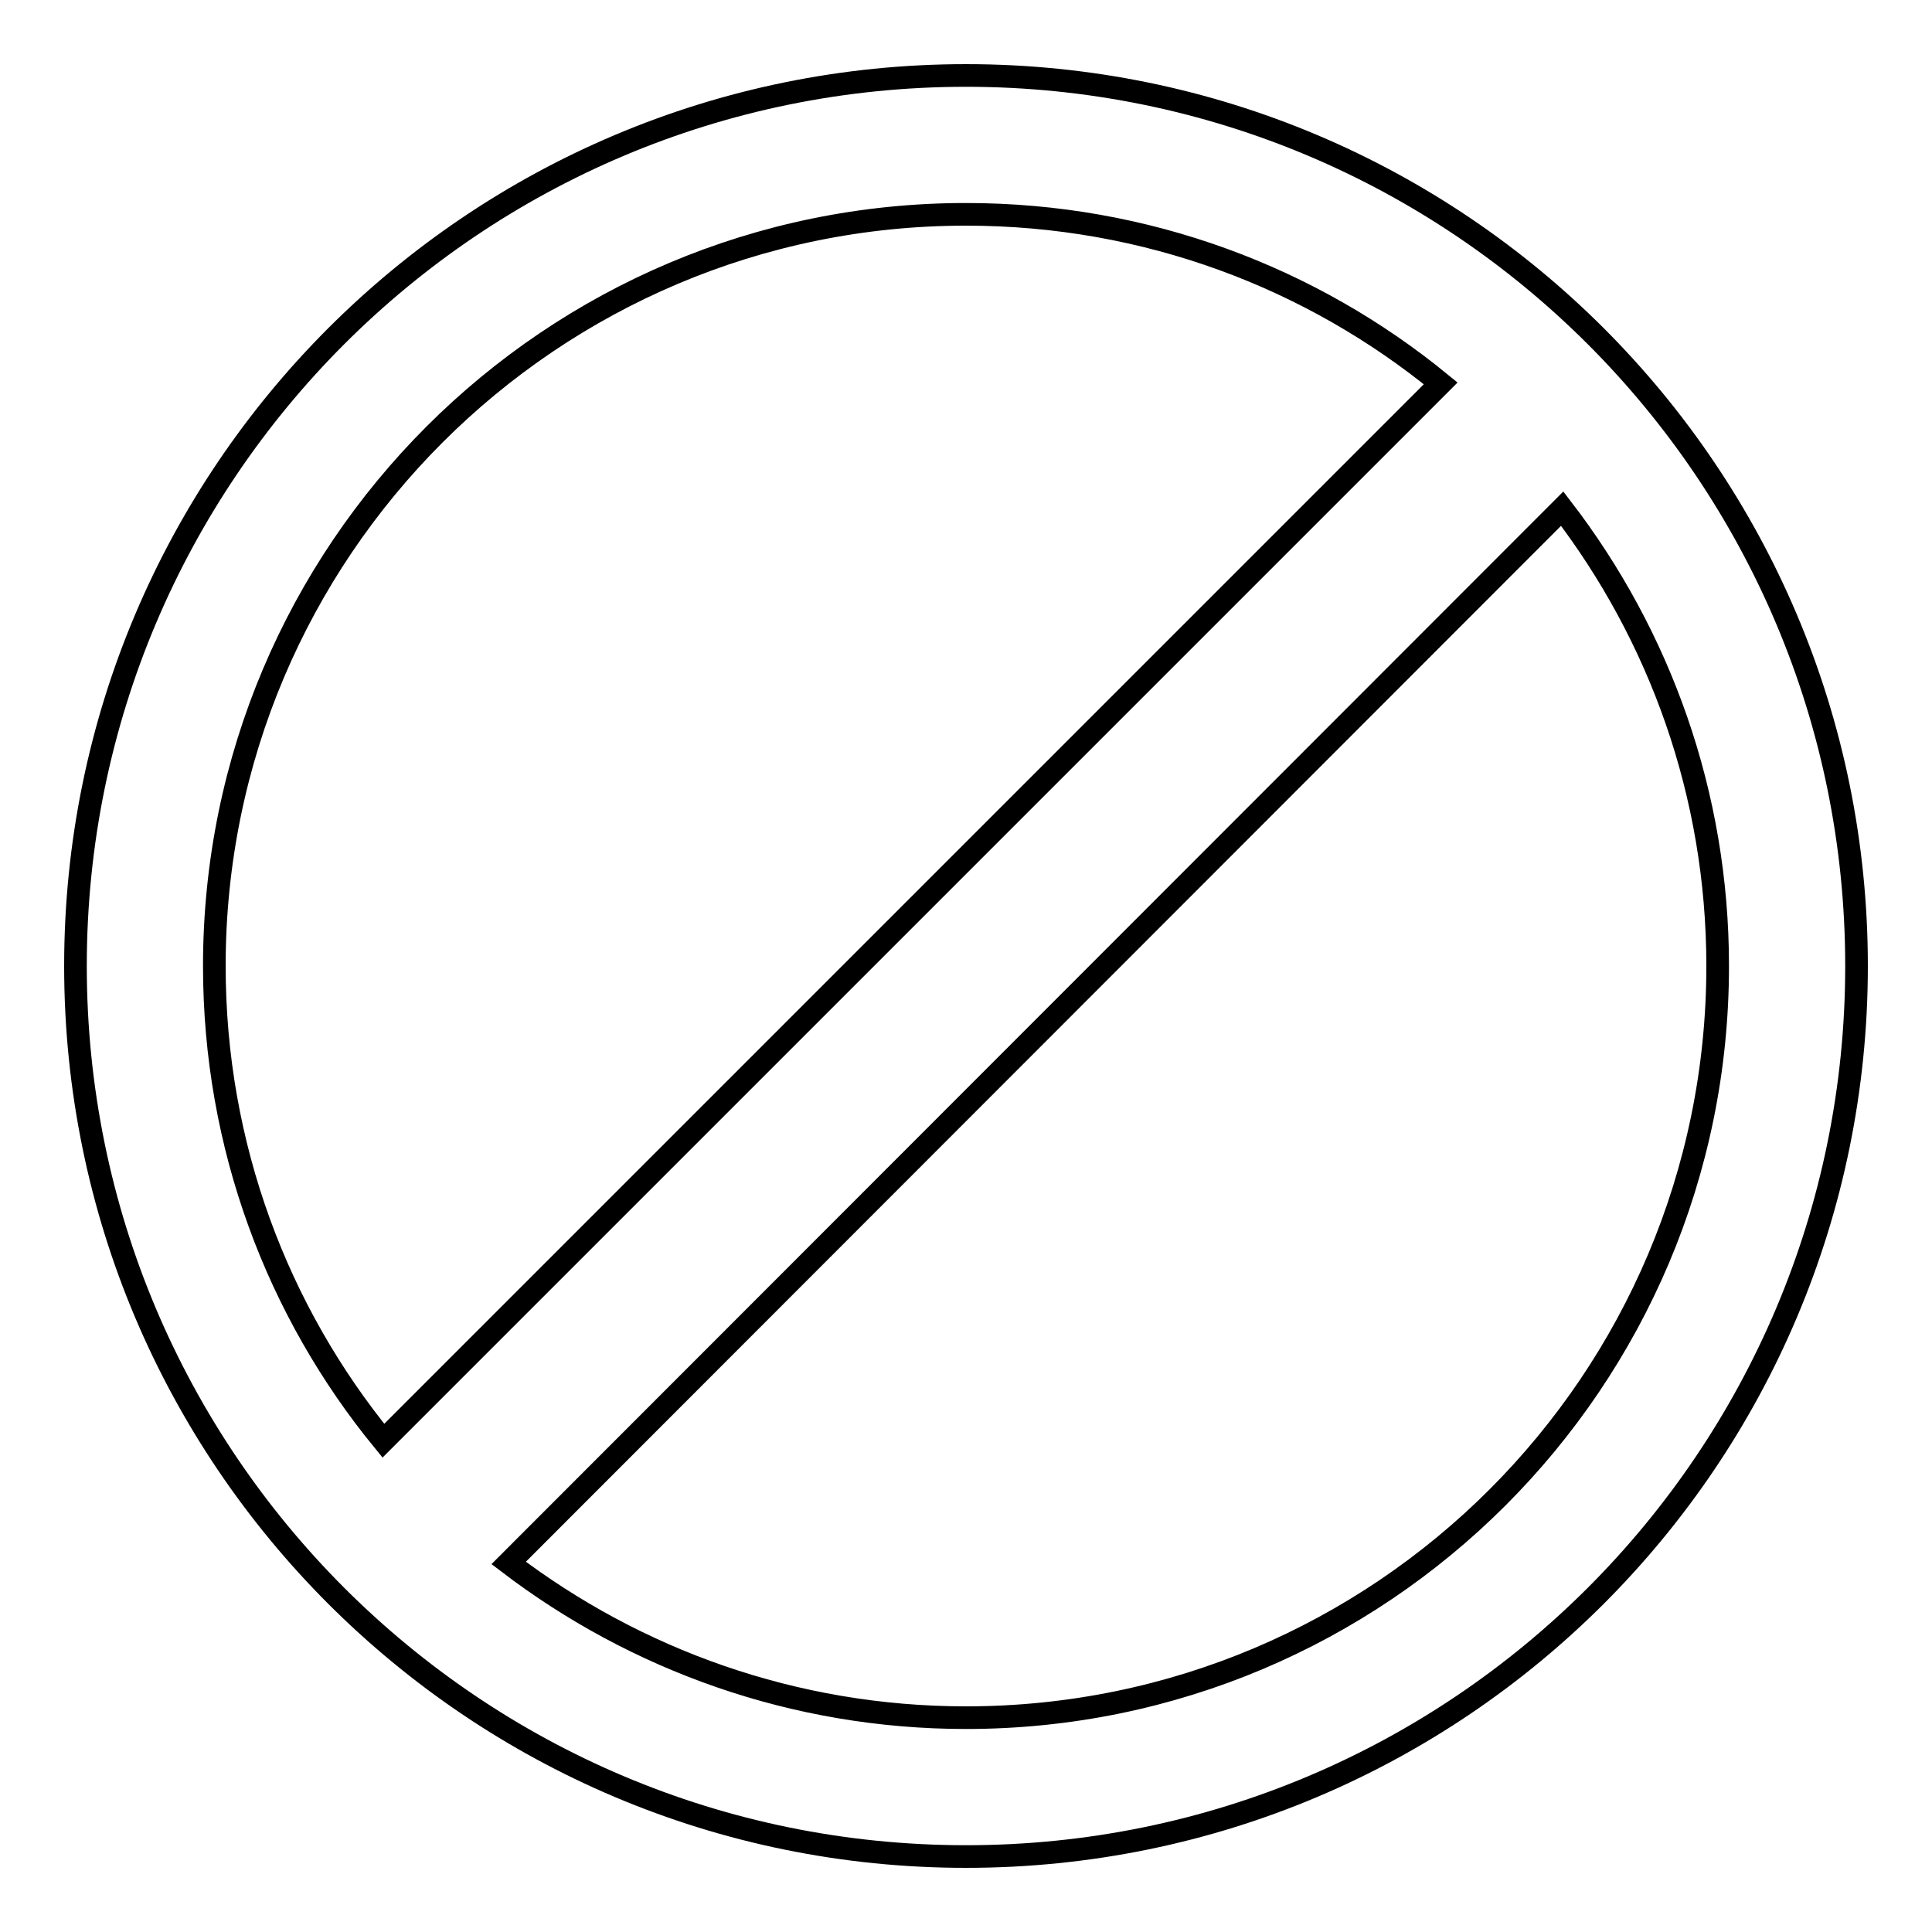
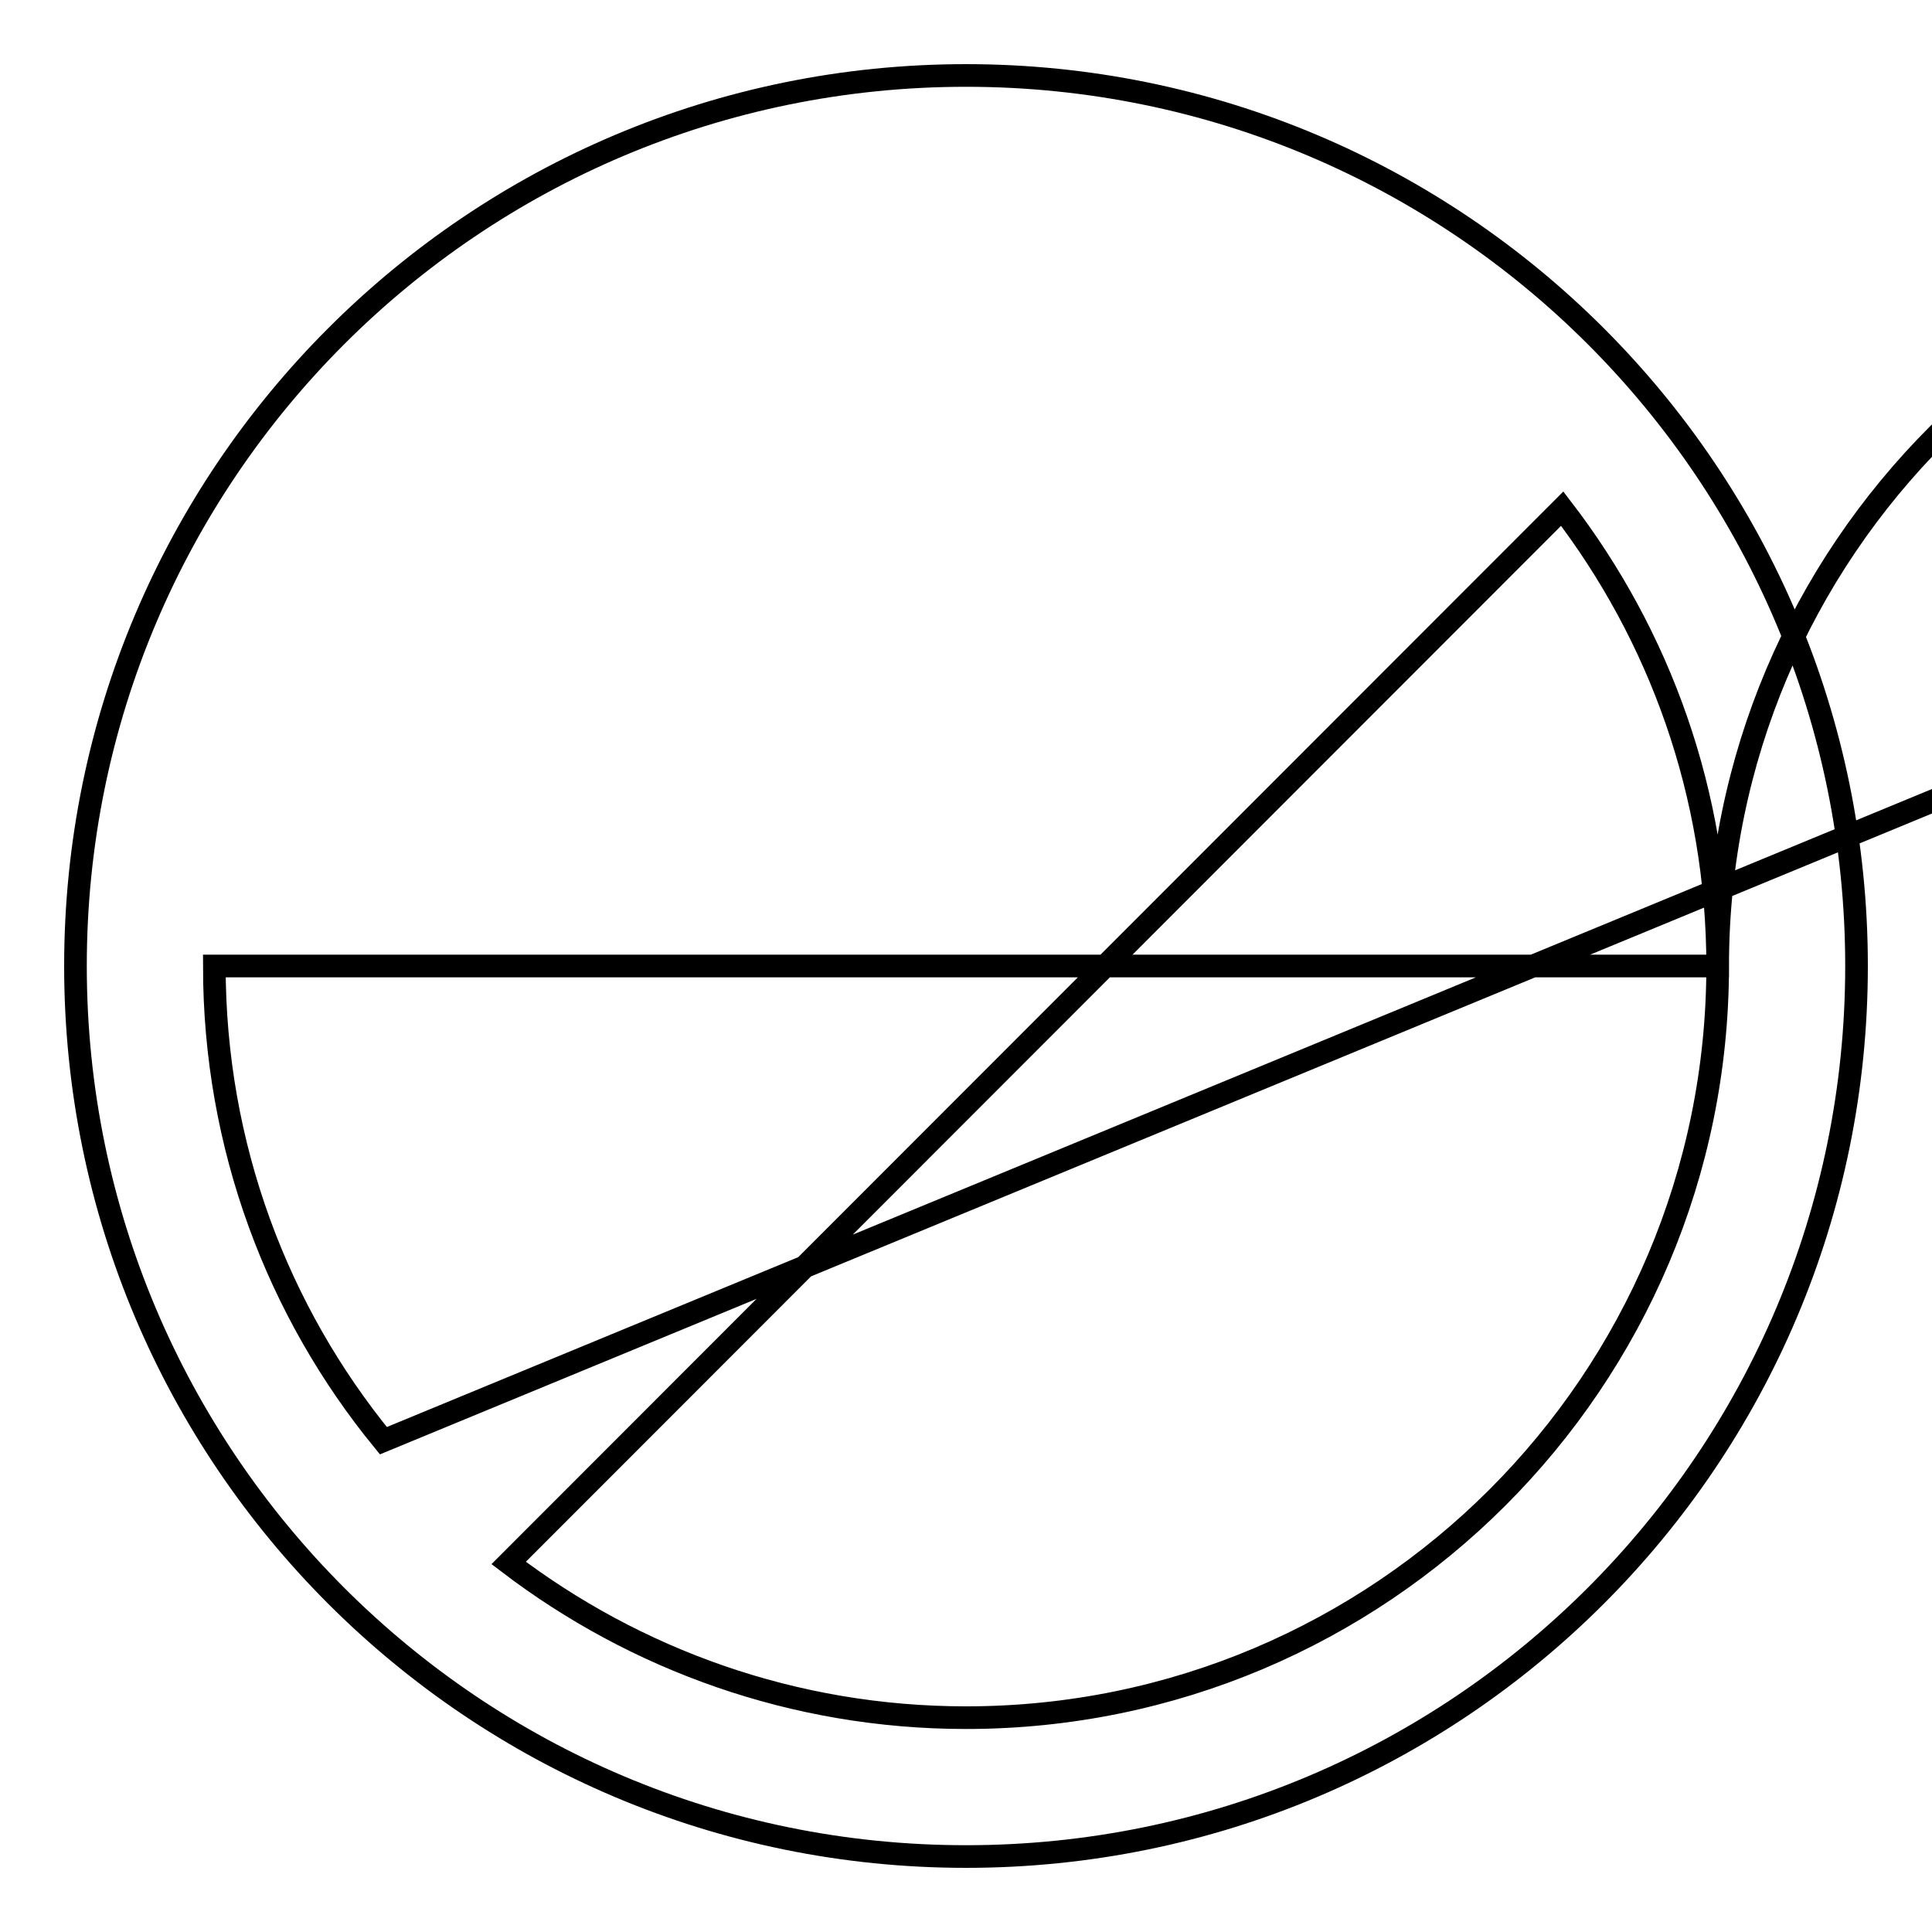
<svg xmlns="http://www.w3.org/2000/svg" version="1.1" x="0px" y="0px" viewBox="0 0 256 256" enable-background="new 0 0 256 256" xml:space="preserve">
  <g>
    <g>
-       <path stroke-width="3" fill-opacity="0" stroke="#000000" d="M128,10C62.8,10,10,62.8,10,128c0,65.2,52.8,118,118,118c65.2,0,118-52.8,118-118C246,62.8,193.2,10,128,10L128,10z M227.6,128c0,55-44.6,99.6-99.6,99.6c-22.8,0-43.8-7.7-60.6-20.5L207,67.4C219.9,84.2,227.6,105.2,227.6,128L227.6,128z M28.4,128c0-55,44.6-99.6,99.6-99.6c23.9,0,45.8,8.4,62.9,22.4L50.8,190.9C36.8,173.8,28.4,151.9,28.4,128L28.4,128z" />
+       <path stroke-width="3" fill-opacity="0" stroke="#000000" d="M128,10C62.8,10,10,62.8,10,128c0,65.2,52.8,118,118,118c65.2,0,118-52.8,118-118C246,62.8,193.2,10,128,10L128,10z M227.6,128c0,55-44.6,99.6-99.6,99.6c-22.8,0-43.8-7.7-60.6-20.5L207,67.4C219.9,84.2,227.6,105.2,227.6,128L227.6,128z c0-55,44.6-99.6,99.6-99.6c23.9,0,45.8,8.4,62.9,22.4L50.8,190.9C36.8,173.8,28.4,151.9,28.4,128L28.4,128z" />
    </g>
  </g>
</svg>